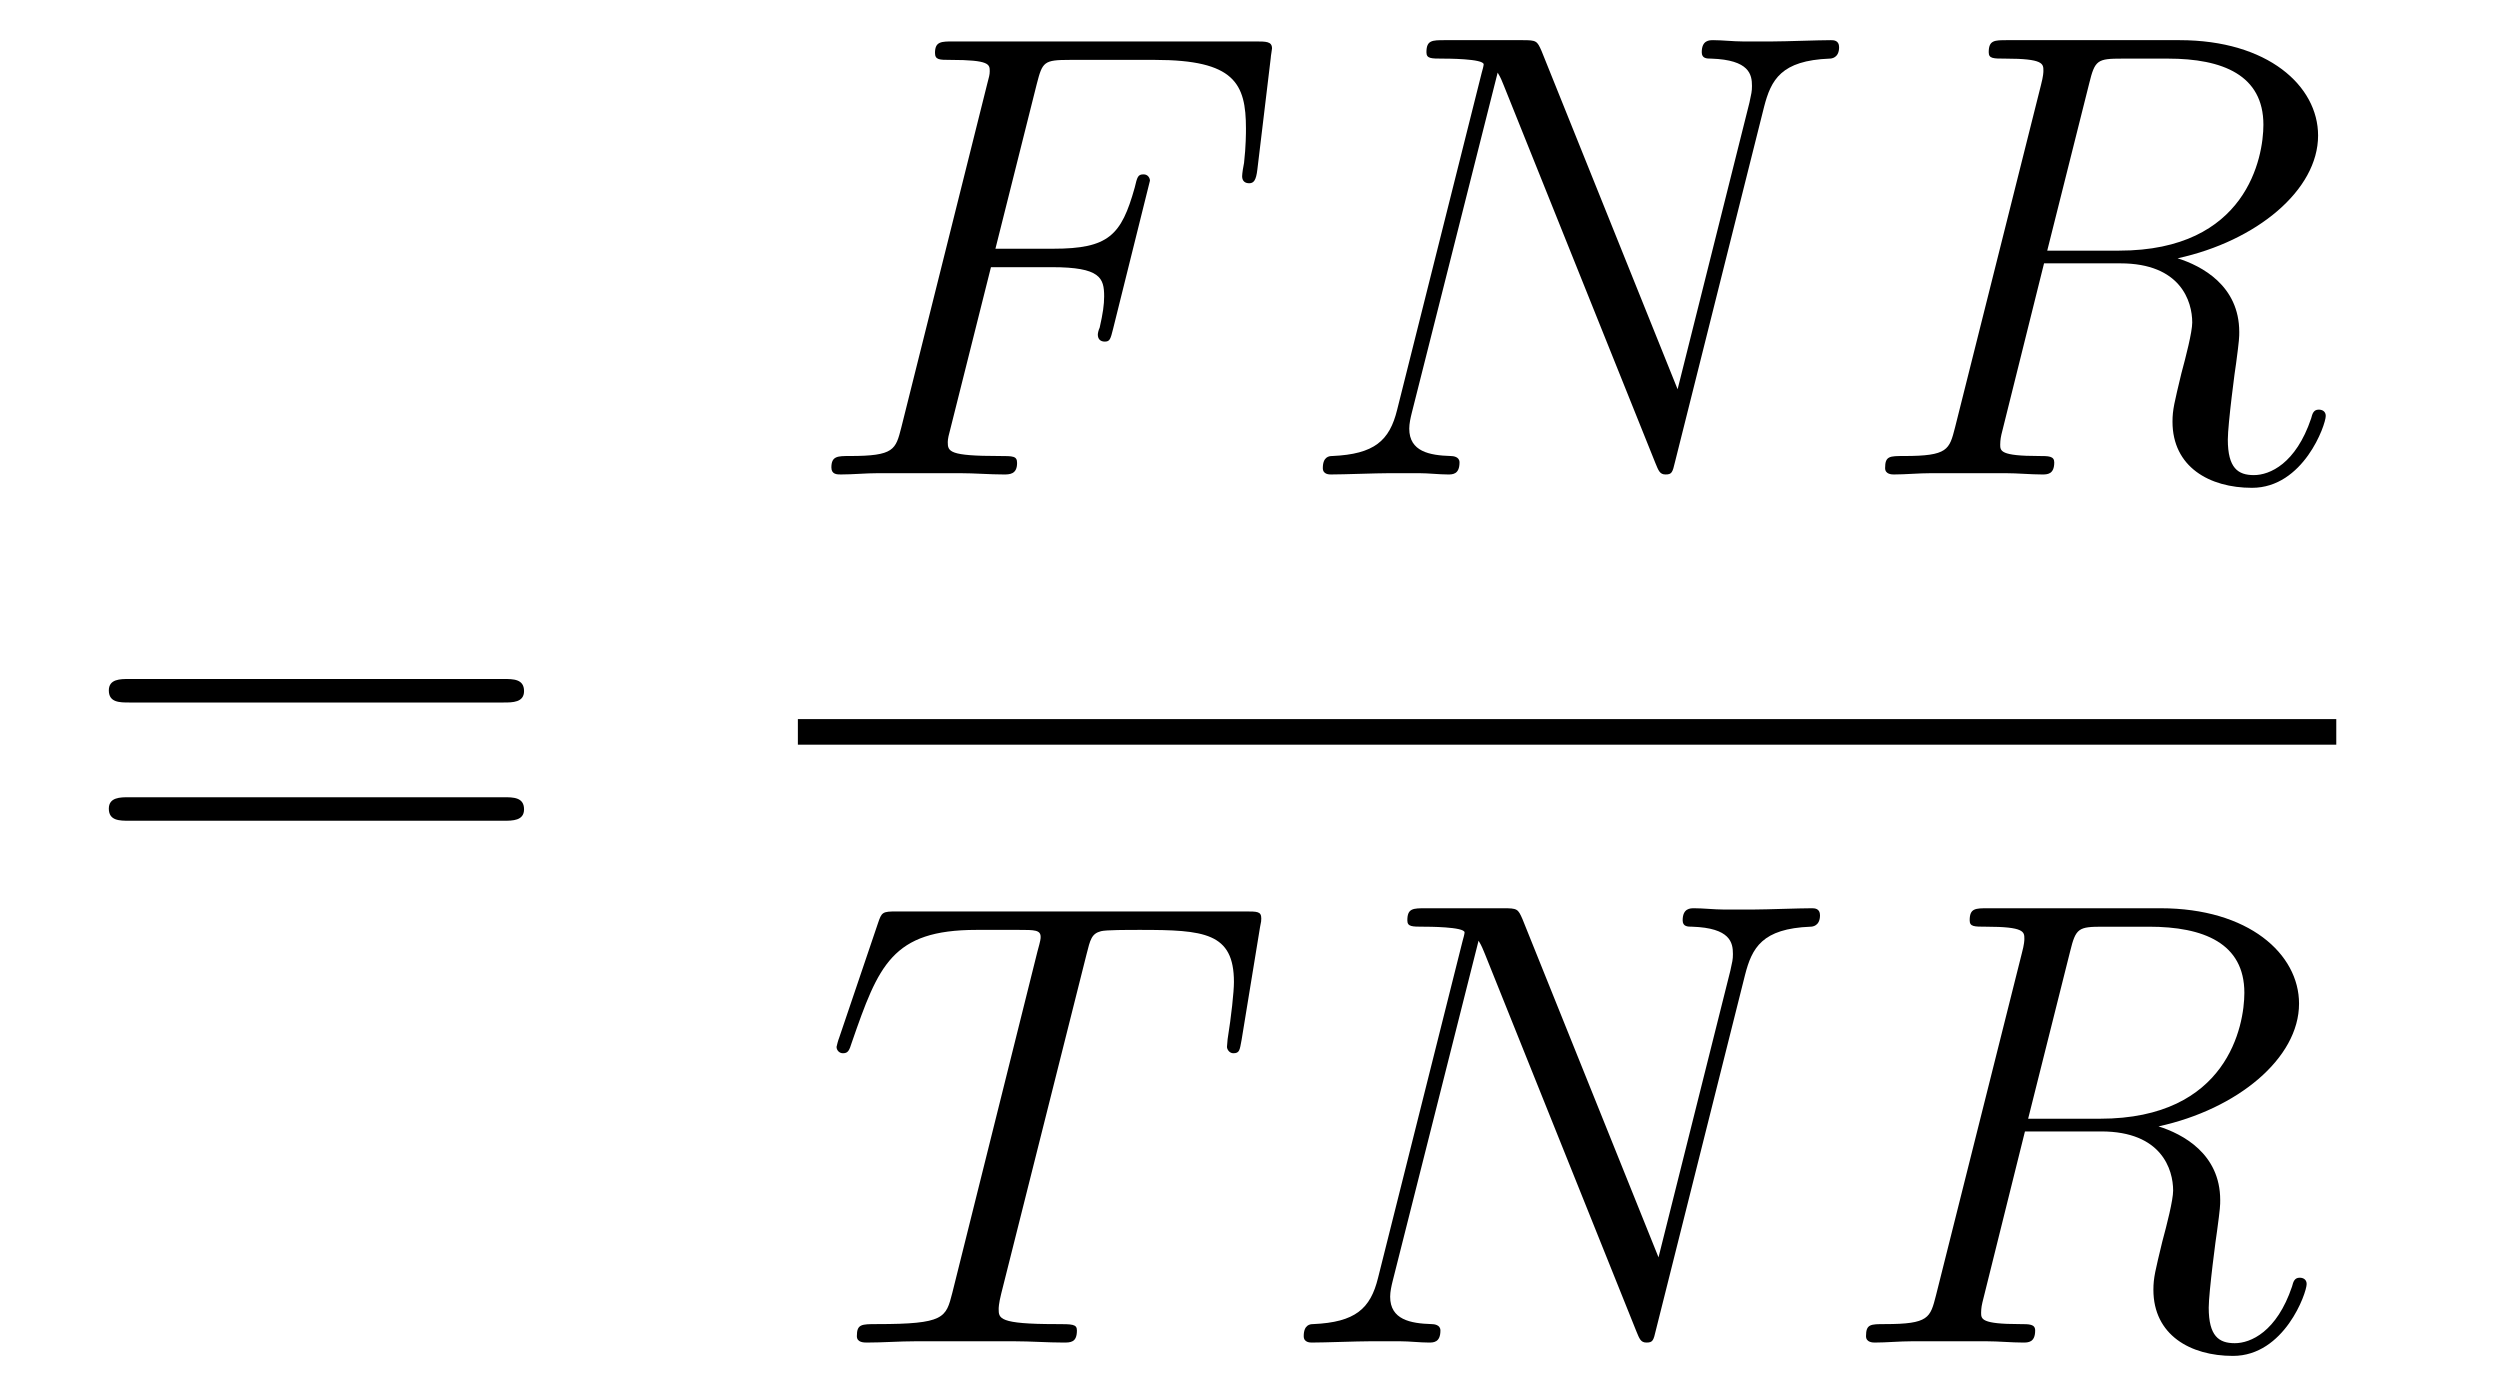
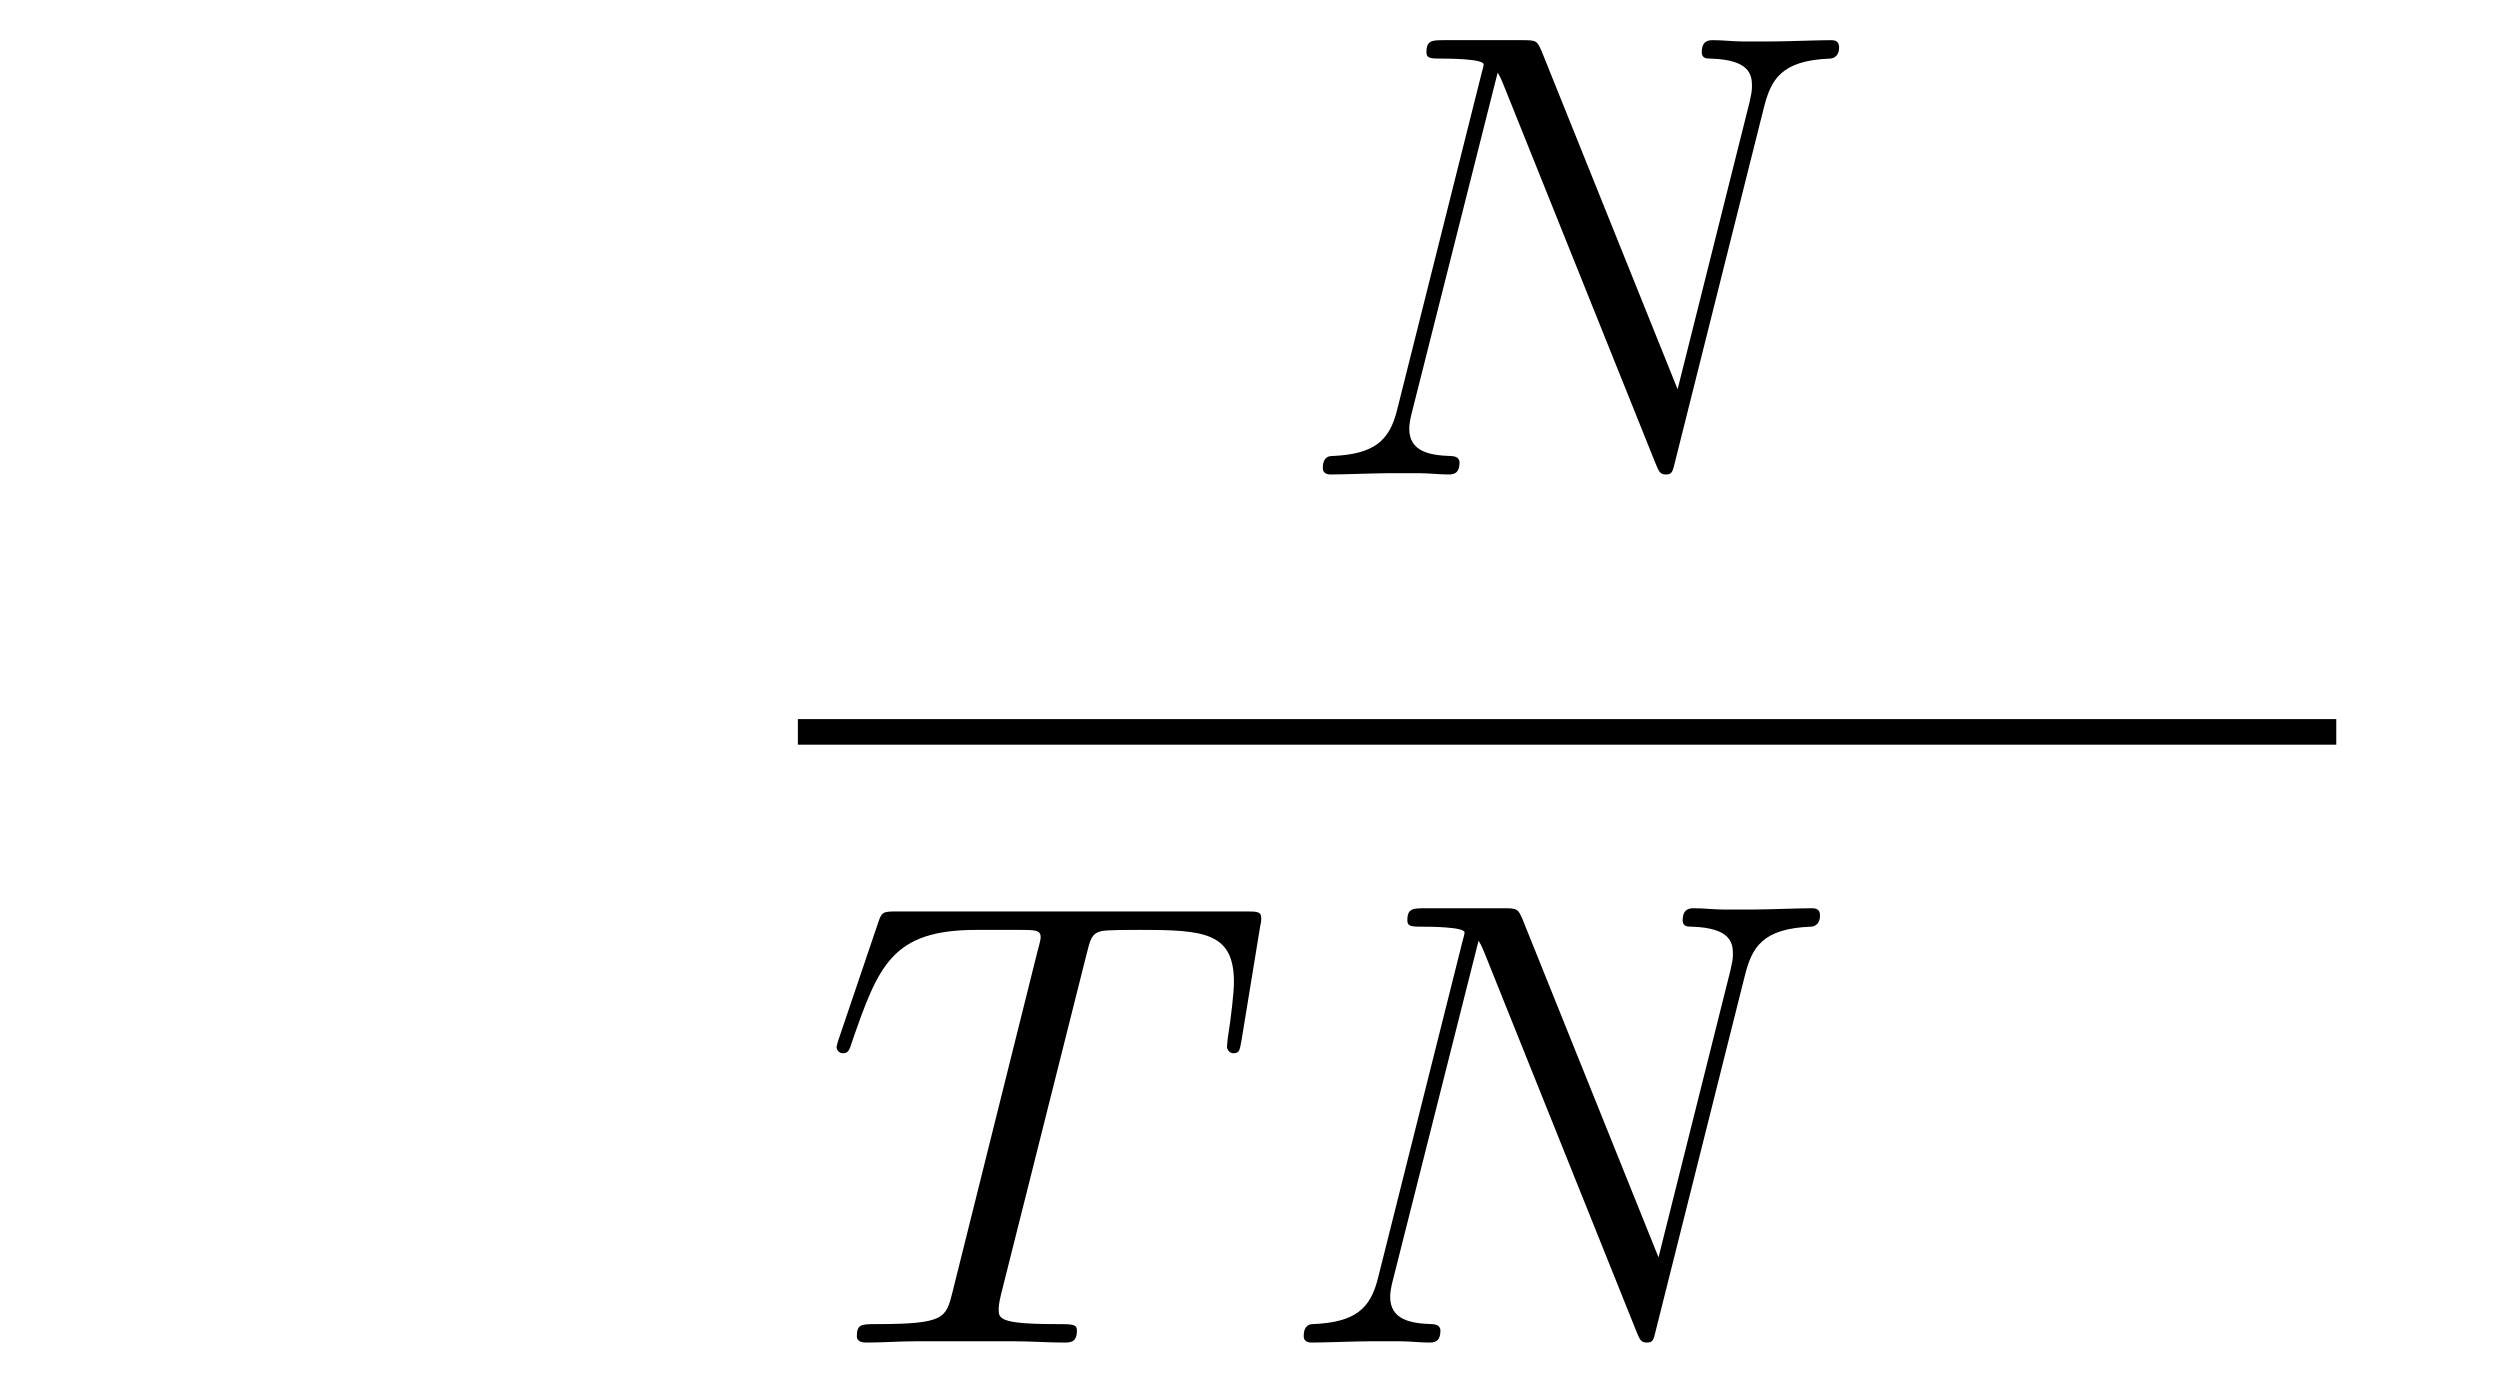
<svg xmlns="http://www.w3.org/2000/svg" version="1.1" width="47pt" height="26pt" viewBox="0 -26 47 26">
  <g id="page1">
    <g transform="matrix(1 0 0 -1 -127 641)">
-       <path d="M136.469 653.793C136.636 653.793 136.852 653.793 136.852 654.008C136.852 654.235 136.648 654.235 136.469 654.235H129.428C129.261 654.235 129.046 654.235 129.046 654.02C129.046 653.793 129.249 653.793 129.428 653.793H136.469ZM136.469 651.57C136.636 651.57 136.852 651.57 136.852 651.785C136.852 652.012 136.648 652.012 136.469 652.012H129.428C129.261 652.012 129.046 652.012 129.046 651.797C129.046 651.57 129.249 651.57 129.428 651.57H136.469Z" />
-       <path d="M145.63 661.977H146.778C147.687 661.977 147.758 661.774 147.758 661.427C147.758 661.272 147.734 661.104 147.674 660.841C147.651 660.793 147.639 660.734 147.639 660.71C147.639 660.626 147.687 660.578 147.77 660.578C147.866 660.578 147.878 660.626 147.926 660.817L148.619 663.603C148.619 663.651 148.583 663.722 148.499 663.722C148.392 663.722 148.38 663.674 148.332 663.471C148.081 662.575 147.842 662.324 146.802 662.324H145.714L146.491 665.42C146.599 665.838 146.622 665.874 147.113 665.874H148.714C150.209 665.874 150.424 665.432 150.424 664.583C150.424 664.511 150.424 664.248 150.388 663.937C150.376 663.89 150.352 663.734 150.352 663.687C150.352 663.591 150.412 663.555 150.484 663.555C150.567 663.555 150.615 663.603 150.639 663.818L150.89 665.91C150.89 665.946 150.914 666.065 150.914 666.089C150.914 666.221 150.807 666.221 150.591 666.221H144.925C144.698 666.221 144.578 666.221 144.578 666.006C144.578 665.874 144.662 665.874 144.865 665.874C145.607 665.874 145.607 665.79 145.607 665.659C145.607 665.599 145.594 665.551 145.559 665.42L143.945 658.965C143.837 658.546 143.813 658.427 142.977 658.427C142.749 658.427 142.63 658.427 142.63 658.212C142.63 658.08 142.737 658.08 142.809 658.08C143.036 658.08 143.275 658.104 143.502 658.104H145.057C145.32 658.104 145.607 658.08 145.869 658.08C145.977 658.08 146.121 658.08 146.121 658.295C146.121 658.427 146.049 658.427 145.786 658.427C144.841 658.427 144.818 658.51 144.818 658.69C144.818 658.749 144.841 658.845 144.865 658.929L145.63 661.977Z" />
      <path d="M160.164 664.989C160.296 665.503 160.487 665.862 161.396 665.898C161.432 665.898 161.575 665.91 161.575 666.113C161.575 666.245 161.468 666.245 161.42 666.245C161.181 666.245 160.571 666.221 160.332 666.221H159.758C159.591 666.221 159.376 666.245 159.208 666.245C159.136 666.245 158.993 666.245 158.993 666.018C158.993 665.898 159.089 665.898 159.172 665.898C159.89 665.874 159.937 665.599 159.937 665.384C159.937 665.276 159.925 665.241 159.89 665.073L158.539 659.682L155.981 666.042C155.897 666.233 155.885 666.245 155.622 666.245H154.164C153.924 666.245 153.817 666.245 153.817 666.018C153.817 665.898 153.901 665.898 154.128 665.898C154.188 665.898 154.893 665.898 154.893 665.79C154.893 665.767 154.869 665.671 154.857 665.635L153.267 659.299C153.124 658.713 152.837 658.462 152.048 658.427C151.988 658.427 151.869 658.415 151.869 658.2C151.869 658.08 151.988 658.08 152.024 658.08C152.263 658.08 152.873 658.104 153.112 658.104H153.685C153.853 658.104 154.056 658.08 154.223 658.08C154.307 658.08 154.439 658.08 154.439 658.307C154.439 658.415 154.319 658.427 154.271 658.427C153.877 658.439 153.494 658.51 153.494 658.941C153.494 659.036 153.518 659.144 153.542 659.24L155.156 665.635C155.228 665.515 155.228 665.492 155.275 665.384L158.121 658.295C158.18 658.152 158.204 658.08 158.312 658.08C158.431 658.08 158.443 658.116 158.491 658.319L160.164 664.989Z" />
-       <path d="M166.277 665.432C166.385 665.874 166.432 665.898 166.899 665.898H167.759C168.787 665.898 169.552 665.587 169.552 664.655C169.552 664.045 169.242 662.288 166.839 662.288H165.488L166.277 665.432ZM167.939 662.144C169.421 662.467 170.58 663.423 170.58 664.452C170.58 665.384 169.636 666.245 167.975 666.245H164.735C164.496 666.245 164.388 666.245 164.388 666.018C164.388 665.898 164.472 665.898 164.699 665.898C165.416 665.898 165.416 665.802 165.416 665.671C165.416 665.647 165.416 665.575 165.369 665.396L163.755 658.965C163.647 658.546 163.623 658.427 162.798 658.427C162.524 658.427 162.44 658.427 162.44 658.2C162.44 658.08 162.571 658.08 162.607 658.08C162.822 658.08 163.073 658.104 163.3 658.104H164.711C164.926 658.104 165.177 658.08 165.392 658.08C165.488 658.08 165.62 658.08 165.62 658.307C165.62 658.427 165.512 658.427 165.333 658.427C164.604 658.427 164.604 658.522 164.604 658.642C164.604 658.654 164.604 658.737 164.627 658.833L165.428 662.049H166.863C167.999 662.049 168.214 661.332 168.214 660.937C168.214 660.758 168.094 660.292 168.01 659.981C167.879 659.431 167.843 659.299 167.843 659.072C167.843 658.223 168.536 657.829 169.337 657.829C170.305 657.829 170.724 659.013 170.724 659.18C170.724 659.263 170.664 659.299 170.592 659.299C170.497 659.299 170.473 659.227 170.449 659.132C170.162 658.283 169.672 658.068 169.373 658.068C169.074 658.068 168.883 658.2 168.883 658.737C168.883 659.024 169.026 660.112 169.039 660.172C169.098 660.614 169.098 660.662 169.098 660.758C169.098 661.63 168.393 662.001 167.939 662.144Z" />
      <path d="M142 653H170.922V653.481H142" />
      <path d="M147.425 649.052C147.497 649.339 147.521 649.447 147.7 649.494C147.795 649.518 148.19 649.518 148.441 649.518C149.636 649.518 150.198 649.47 150.198 648.538C150.198 648.359 150.15 647.904 150.079 647.462L150.067 647.319C150.067 647.271 150.114 647.199 150.186 647.199C150.306 647.199 150.306 647.259 150.342 647.45L150.688 649.566C150.712 649.674 150.712 649.698 150.712 649.733C150.712 649.865 150.641 649.865 150.402 649.865H143.862C143.588 649.865 143.576 649.853 143.504 649.638L142.775 647.486C142.763 647.462 142.727 647.331 142.727 647.319C142.727 647.259 142.775 647.199 142.847 647.199C142.942 647.199 142.966 647.247 143.014 647.402C143.516 648.849 143.767 649.518 145.357 649.518H146.158C146.445 649.518 146.564 649.518 146.564 649.387C146.564 649.351 146.564 649.327 146.504 649.112L144.903 642.693C144.783 642.226 144.759 642.107 143.492 642.107C143.193 642.107 143.109 642.107 143.109 641.88C143.109 641.76 143.241 641.76 143.301 641.76C143.6 641.76 143.91 641.784 144.209 641.784H146.074C146.373 641.784 146.696 641.76 146.994 641.76C147.126 641.76 147.246 641.76 147.246 641.987C147.246 642.107 147.162 642.107 146.851 642.107C145.775 642.107 145.775 642.214 145.775 642.393C145.775 642.406 145.775 642.489 145.823 642.68L147.425 649.052Z" />
      <path d="M159.806 648.669C159.937 649.183 160.129 649.542 161.037 649.578C161.073 649.578 161.216 649.59 161.216 649.793C161.216 649.925 161.109 649.925 161.061 649.925C160.822 649.925 160.212 649.901 159.973 649.901H159.399C159.232 649.901 159.017 649.925 158.85 649.925C158.778 649.925 158.634 649.925 158.634 649.698C158.634 649.578 158.73 649.578 158.814 649.578C159.531 649.554 159.579 649.279 159.579 649.064C159.579 648.956 159.567 648.921 159.531 648.753L158.18 643.362L155.622 649.722C155.538 649.913 155.526 649.925 155.263 649.925H153.805C153.566 649.925 153.458 649.925 153.458 649.698C153.458 649.578 153.542 649.578 153.769 649.578C153.829 649.578 154.534 649.578 154.534 649.47C154.534 649.447 154.51 649.351 154.498 649.315L152.908 642.979C152.765 642.393 152.478 642.142 151.689 642.107C151.629 642.107 151.51 642.095 151.51 641.88C151.51 641.76 151.629 641.76 151.665 641.76C151.904 641.76 152.514 641.784 152.753 641.784H153.327C153.494 641.784 153.697 641.76 153.864 641.76C153.948 641.76 154.08 641.76 154.08 641.987C154.08 642.095 153.96 642.107 153.913 642.107C153.518 642.119 153.135 642.19 153.135 642.621C153.135 642.716 153.159 642.824 153.183 642.92L154.797 649.315C154.869 649.195 154.869 649.172 154.917 649.064L157.762 641.975C157.821 641.832 157.845 641.76 157.953 641.76C158.073 641.76 158.085 641.796 158.132 641.999L159.806 648.669Z" />
-       <path d="M165.918 649.112C166.026 649.554 166.074 649.578 166.54 649.578H167.4C168.429 649.578 169.194 649.267 169.194 648.335C169.194 647.725 168.883 645.968 166.48 645.968H165.129L165.918 649.112ZM167.58 645.824C169.062 646.147 170.222 647.103 170.222 648.132C170.222 649.064 169.277 649.925 167.616 649.925H164.376C164.137 649.925 164.03 649.925 164.03 649.698C164.03 649.578 164.113 649.578 164.34 649.578C165.058 649.578 165.058 649.482 165.058 649.351C165.058 649.327 165.058 649.255 165.01 649.076L163.396 642.645C163.288 642.226 163.265 642.107 162.44 642.107C162.165 642.107 162.081 642.107 162.081 641.88C162.081 641.76 162.213 641.76 162.248 641.76C162.464 641.76 162.714 641.784 162.942 641.784H164.352C164.568 641.784 164.819 641.76 165.034 641.76C165.129 641.76 165.261 641.76 165.261 641.987C165.261 642.107 165.153 642.107 164.974 642.107C164.245 642.107 164.245 642.202 164.245 642.322C164.245 642.334 164.245 642.417 164.269 642.513L165.069 645.729H166.504C167.64 645.729 167.855 645.012 167.855 644.617C167.855 644.438 167.736 643.972 167.652 643.661C167.52 643.111 167.484 642.979 167.484 642.752C167.484 641.903 168.178 641.509 168.979 641.509C169.947 641.509 170.365 642.693 170.365 642.86C170.365 642.943 170.305 642.979 170.234 642.979C170.138 642.979 170.114 642.907 170.09 642.812C169.803 641.963 169.313 641.748 169.014 641.748C168.715 641.748 168.524 641.88 168.524 642.417C168.524 642.704 168.668 643.792 168.68 643.852C168.74 644.294 168.74 644.342 168.74 644.438C168.74 645.31 168.034 645.681 167.58 645.824Z" />
    </g>
  </g>
</svg>